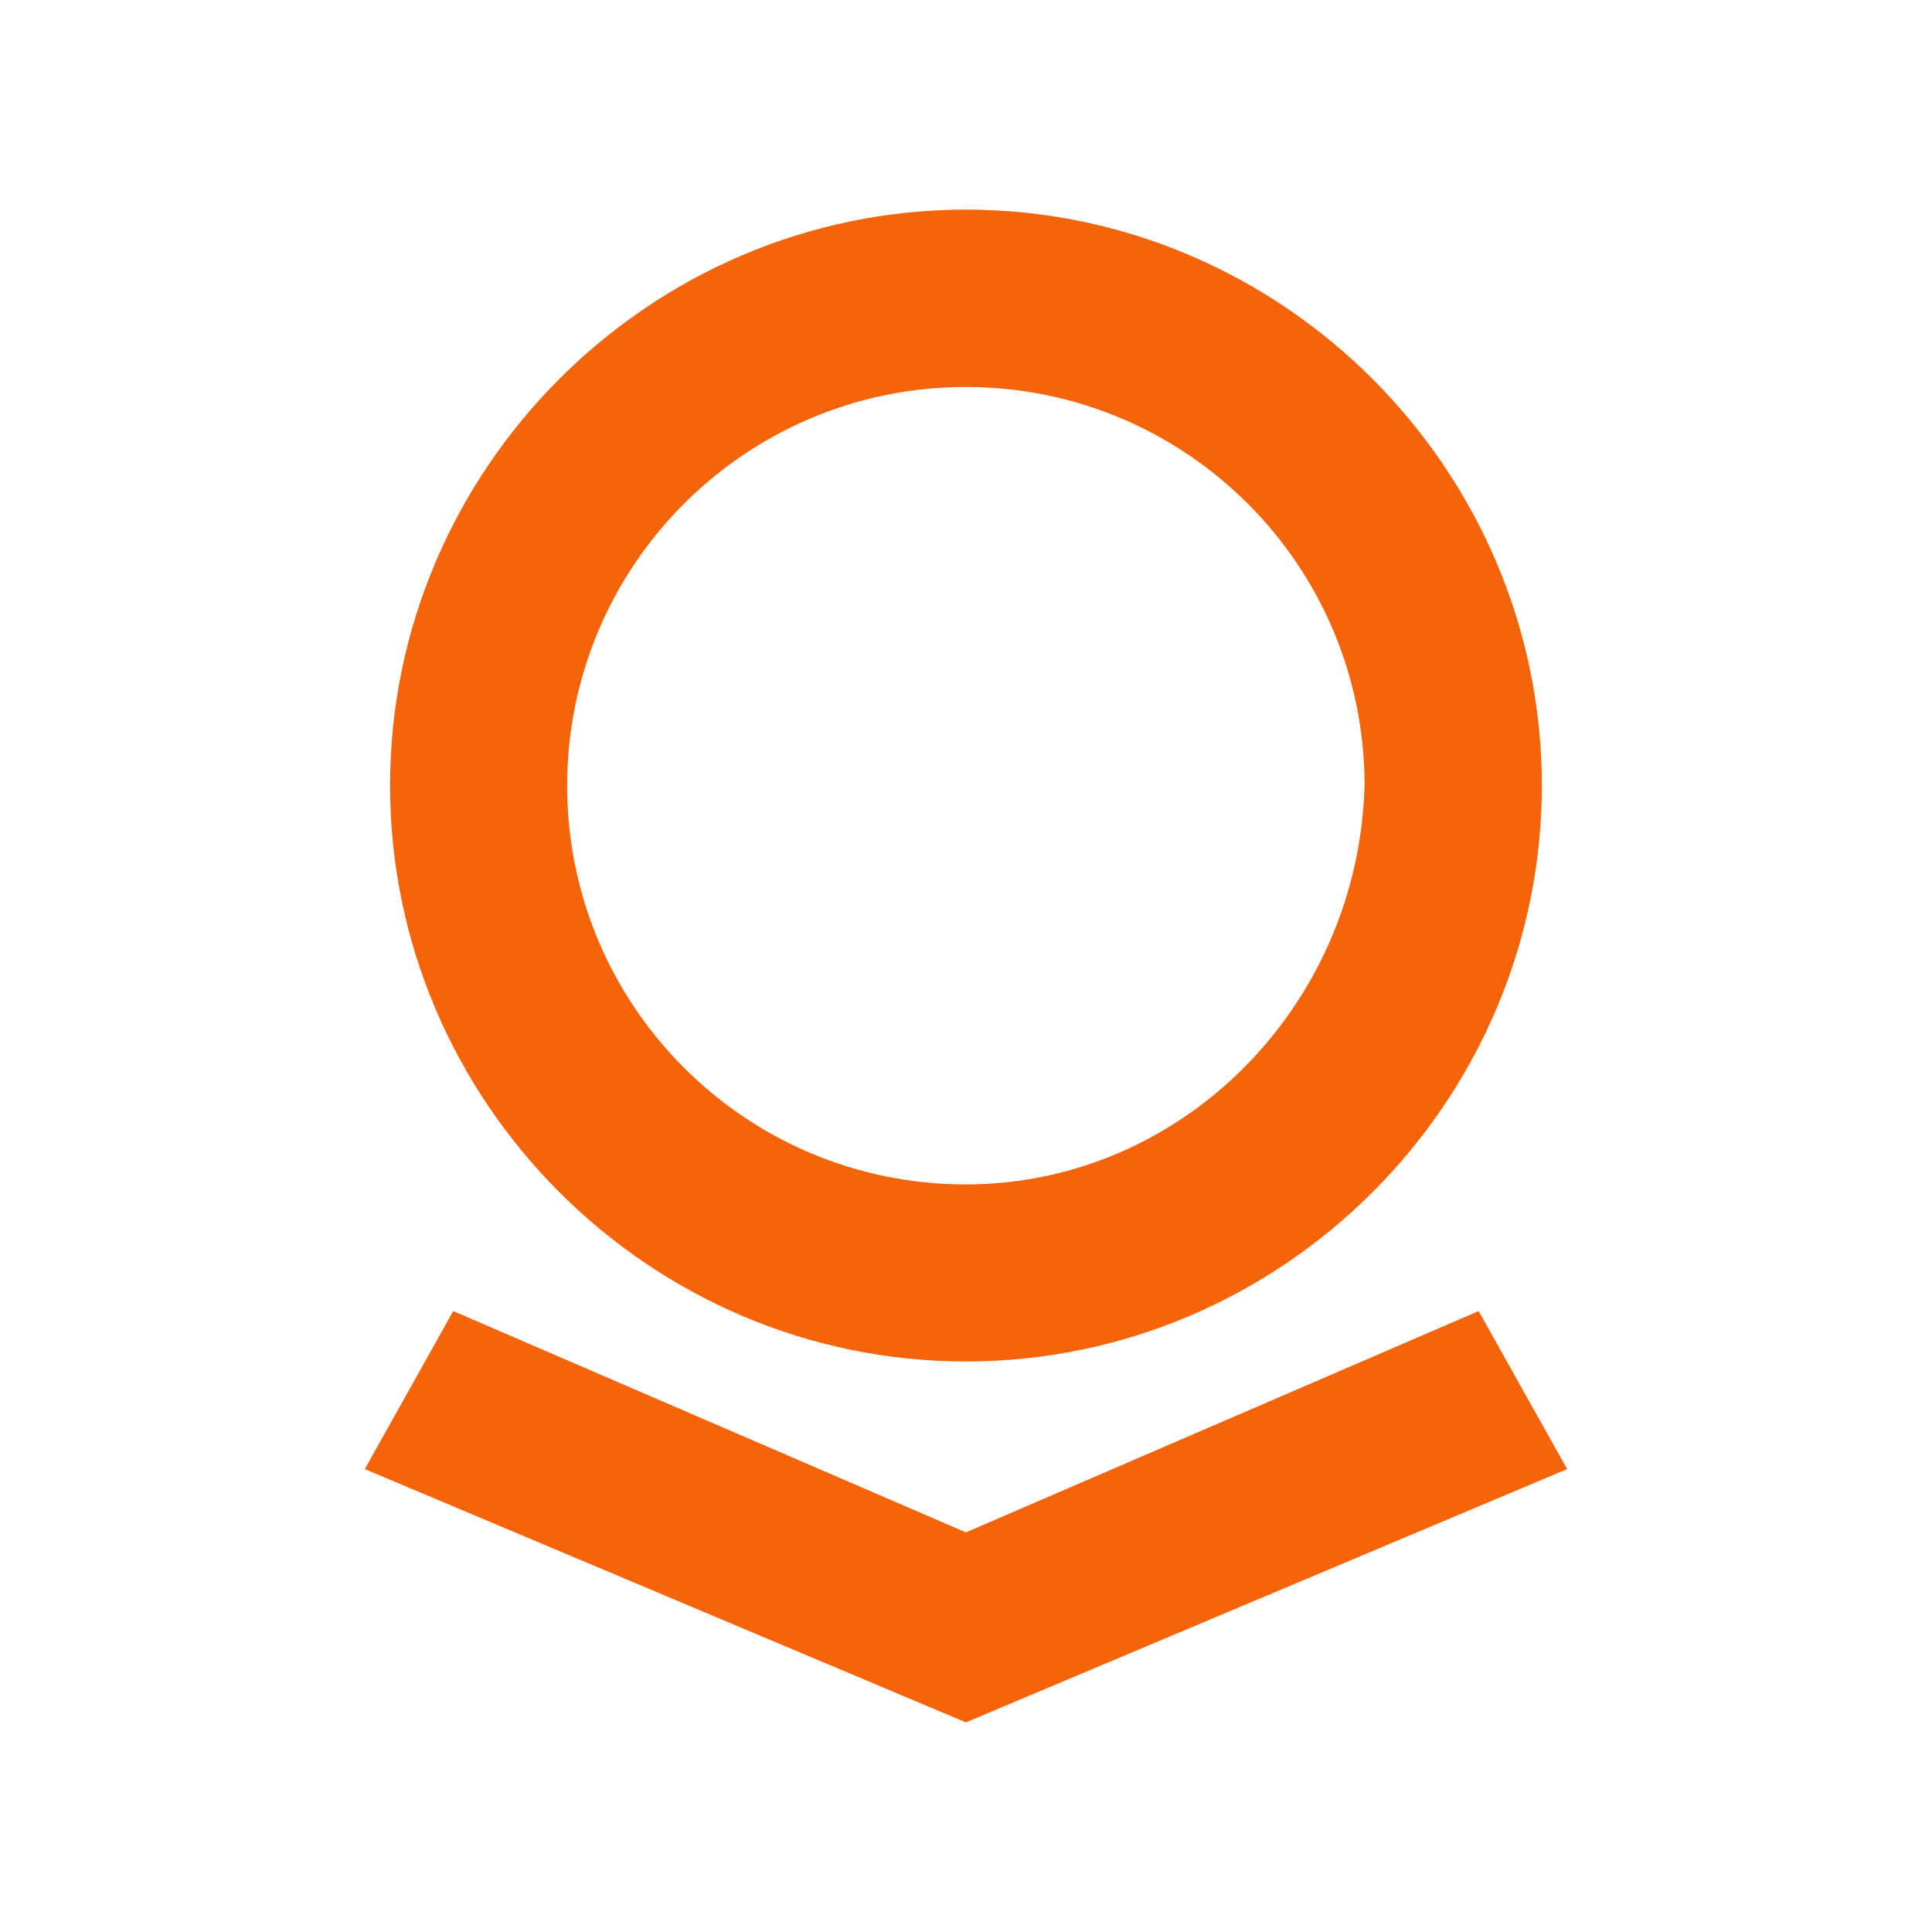
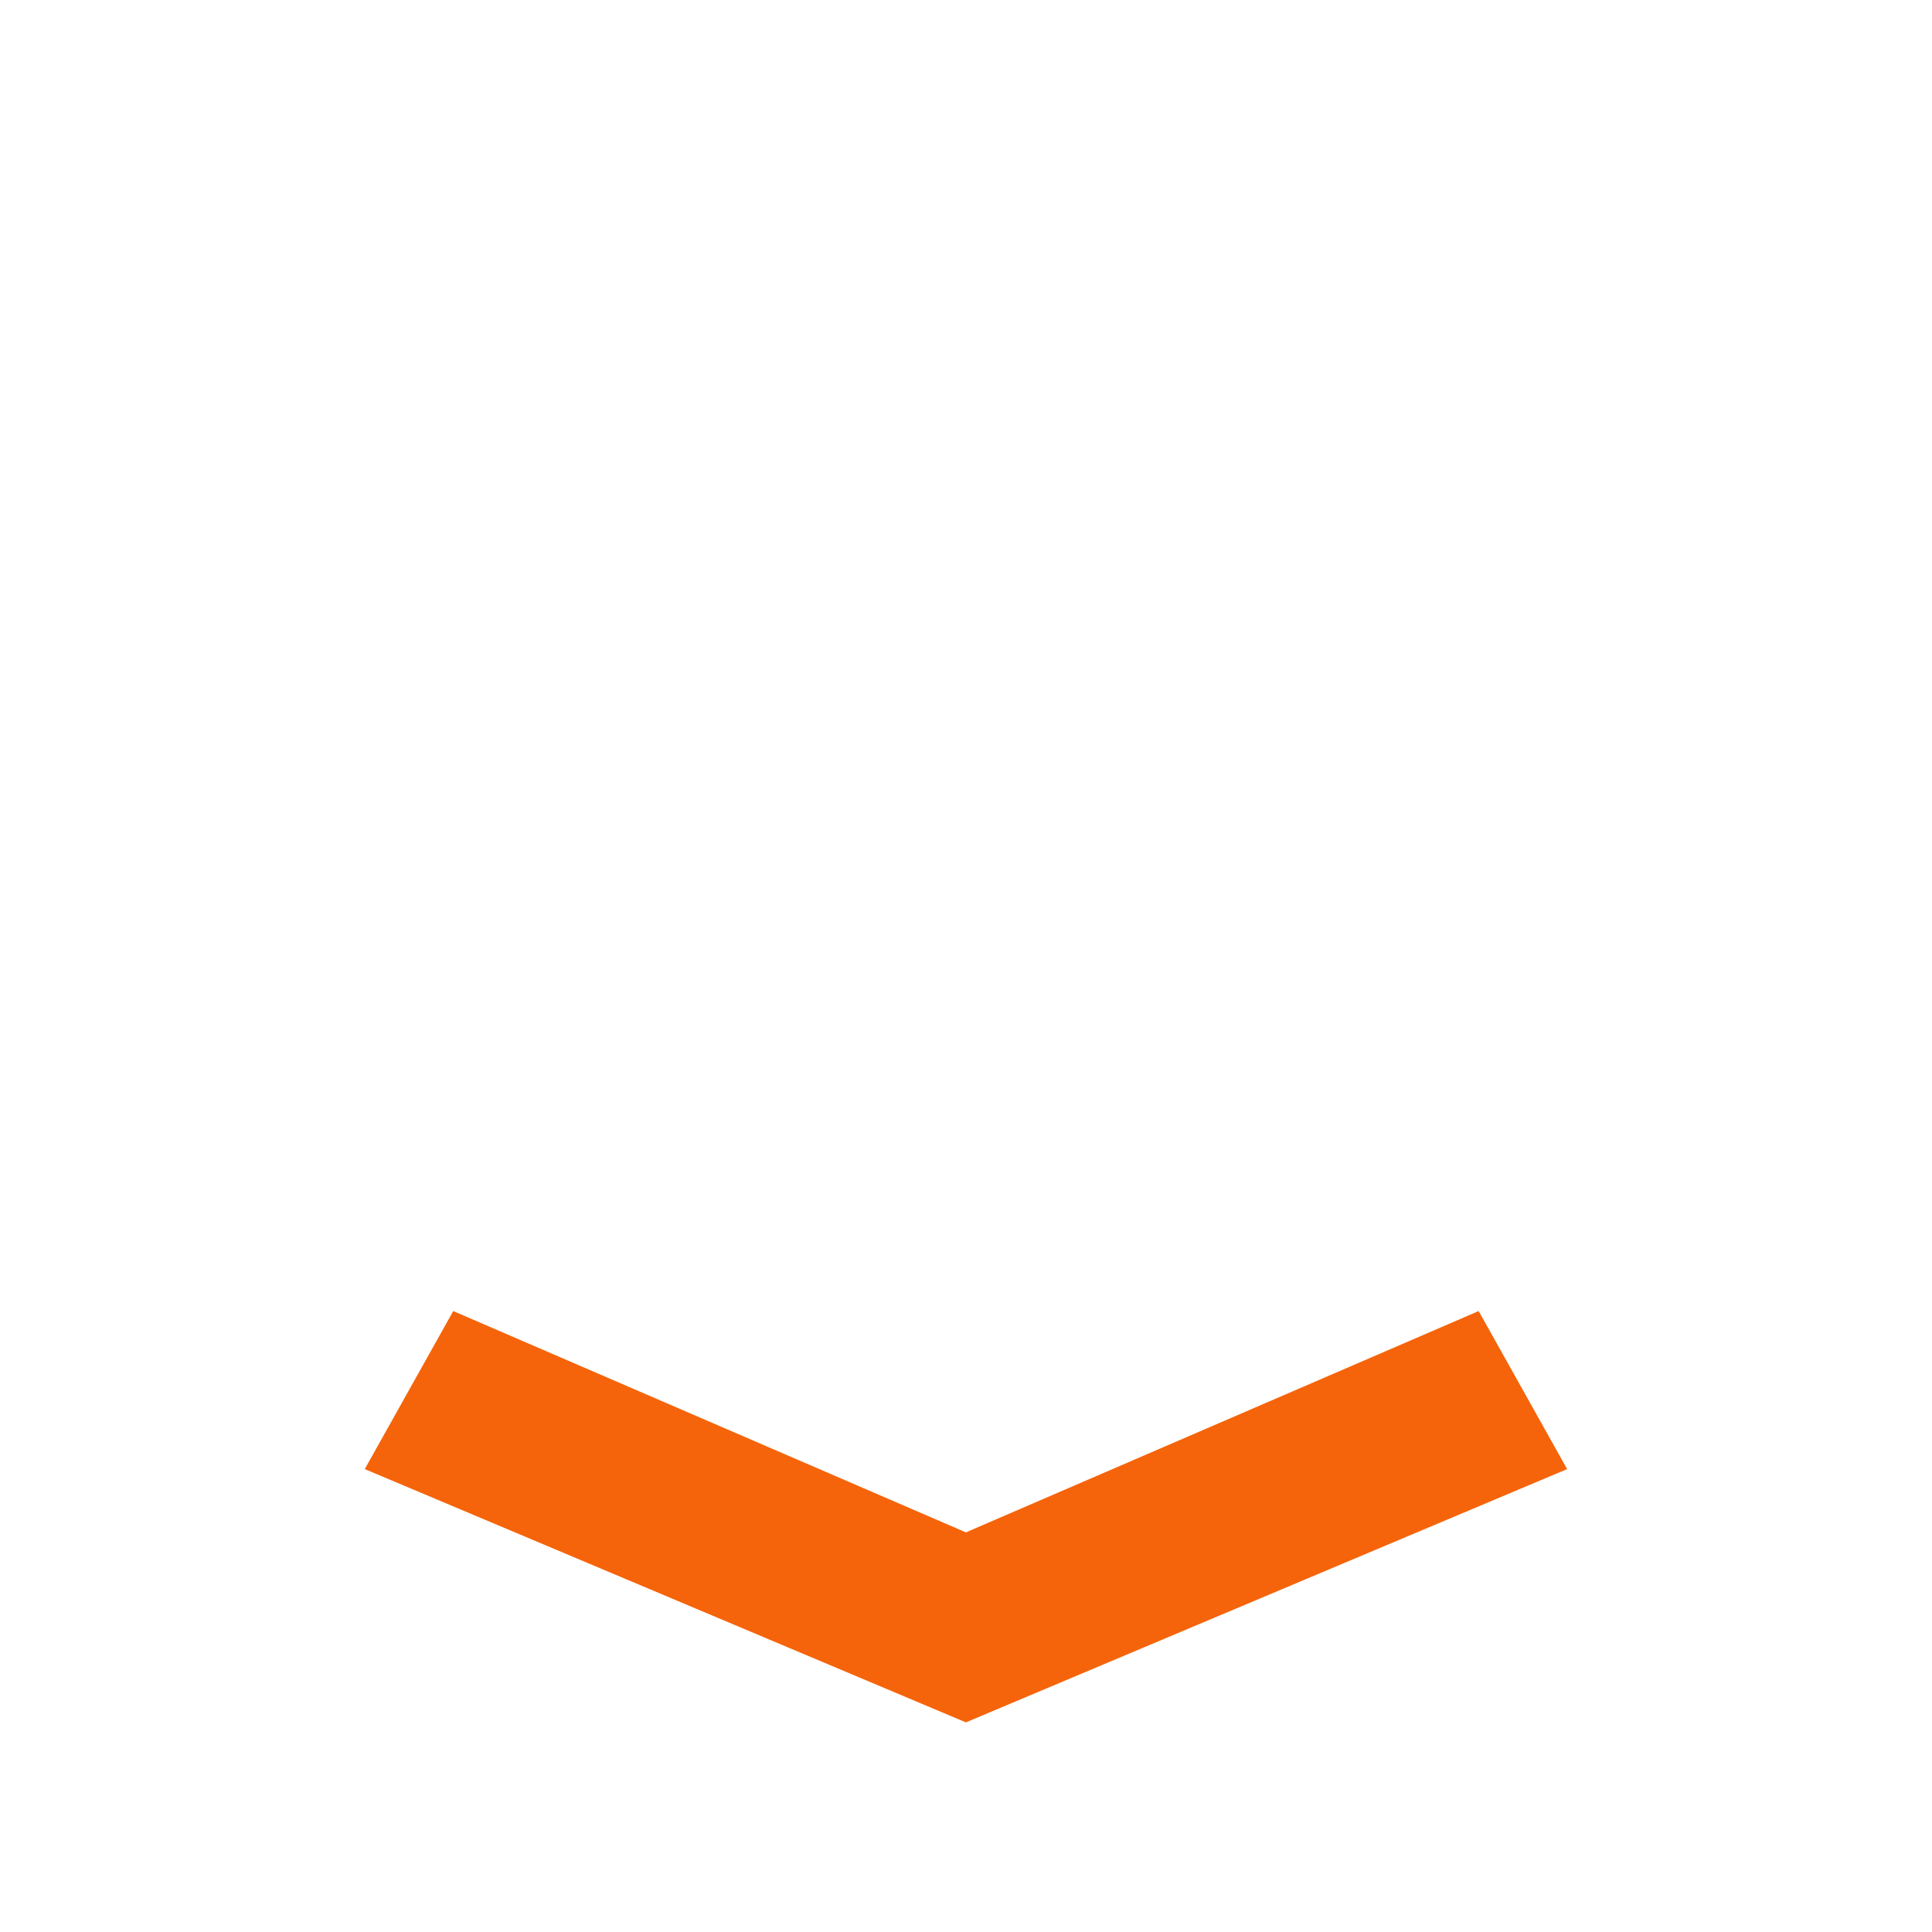
<svg xmlns="http://www.w3.org/2000/svg" width="20" height="20" viewBox="0 0 20 20" fill="none">
-   <path d="M9.999 14.094C13.275 14.094 15.961 11.408 15.961 8.132C15.961 4.857 13.275 2.17 9.999 2.17C6.724 2.17 4.038 4.857 4.038 8.132C4.038 11.408 6.724 14.094 9.999 14.094ZM9.999 4.006C12.28 4.006 14.126 5.854 14.126 8.132C14.061 10.425 12.226 12.261 9.997 12.261C7.717 12.261 5.871 10.412 5.871 8.132C5.873 5.854 7.719 4.006 9.999 4.006Z" fill="#F5640A" />
  <path d="M15.307 13.572L9.999 15.863L4.692 13.572L3.776 15.208L9.999 17.83L16.223 15.208L15.307 13.572Z" fill="#F5640A" />
</svg>